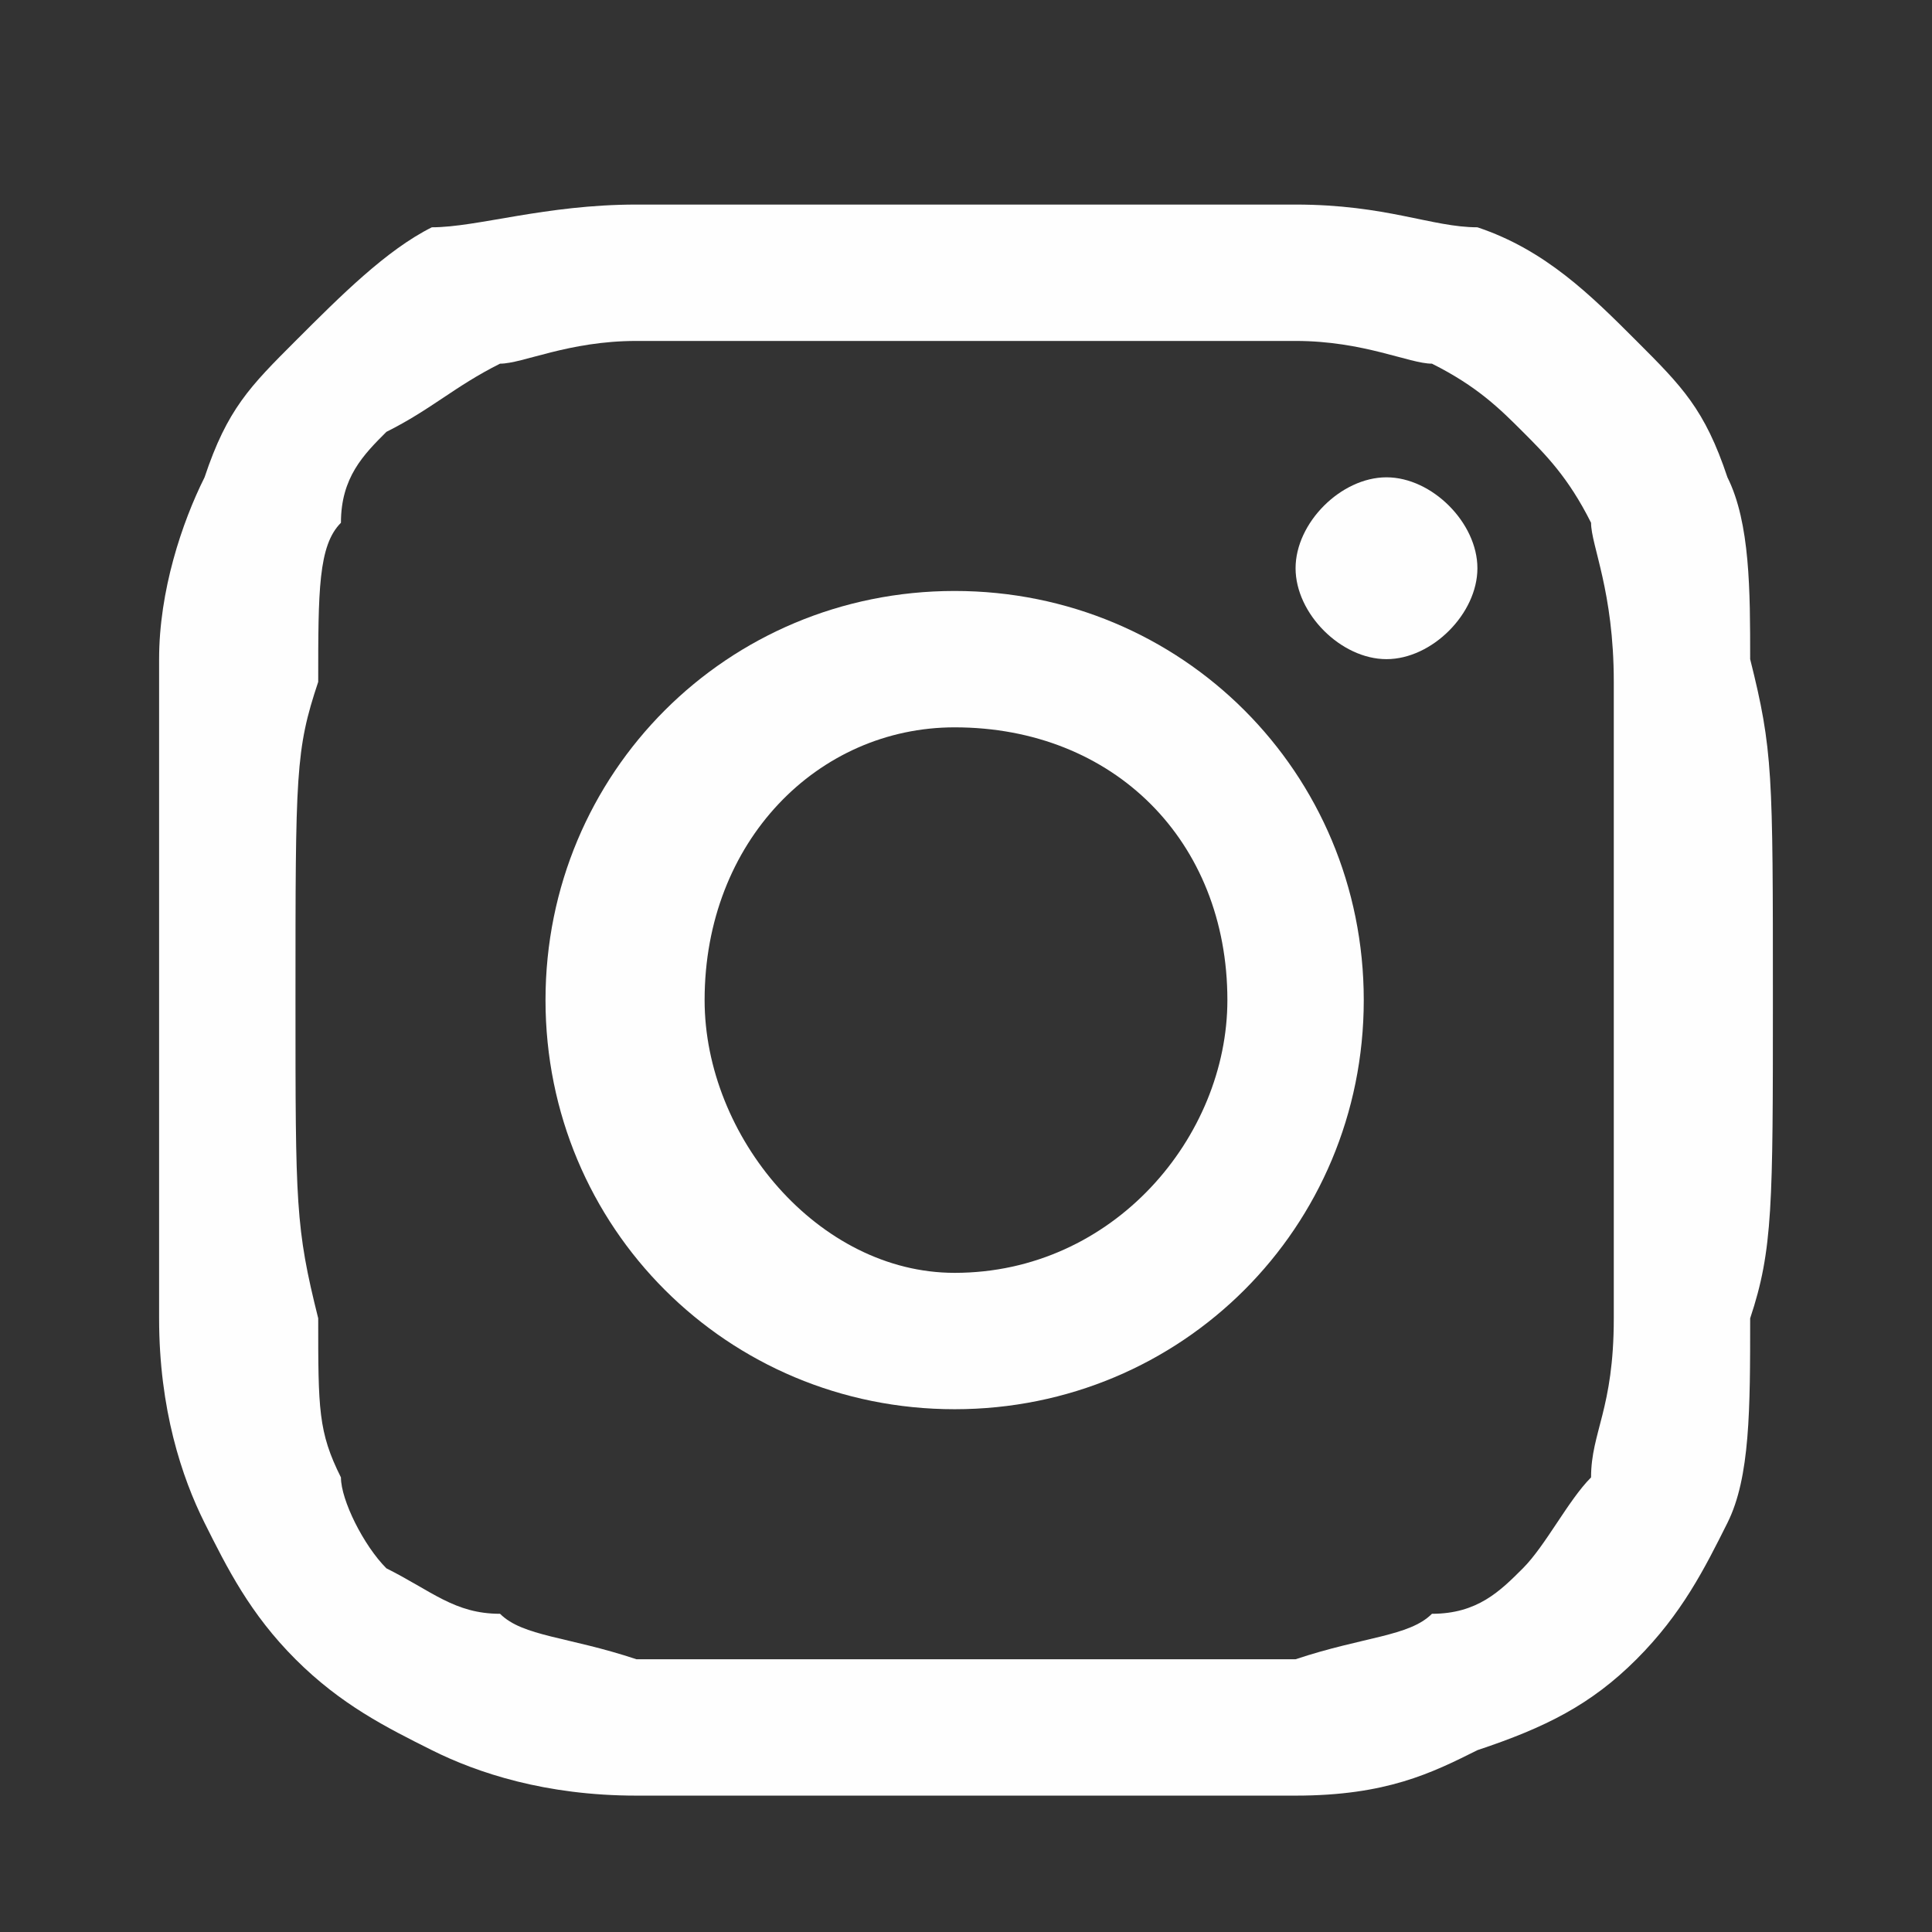
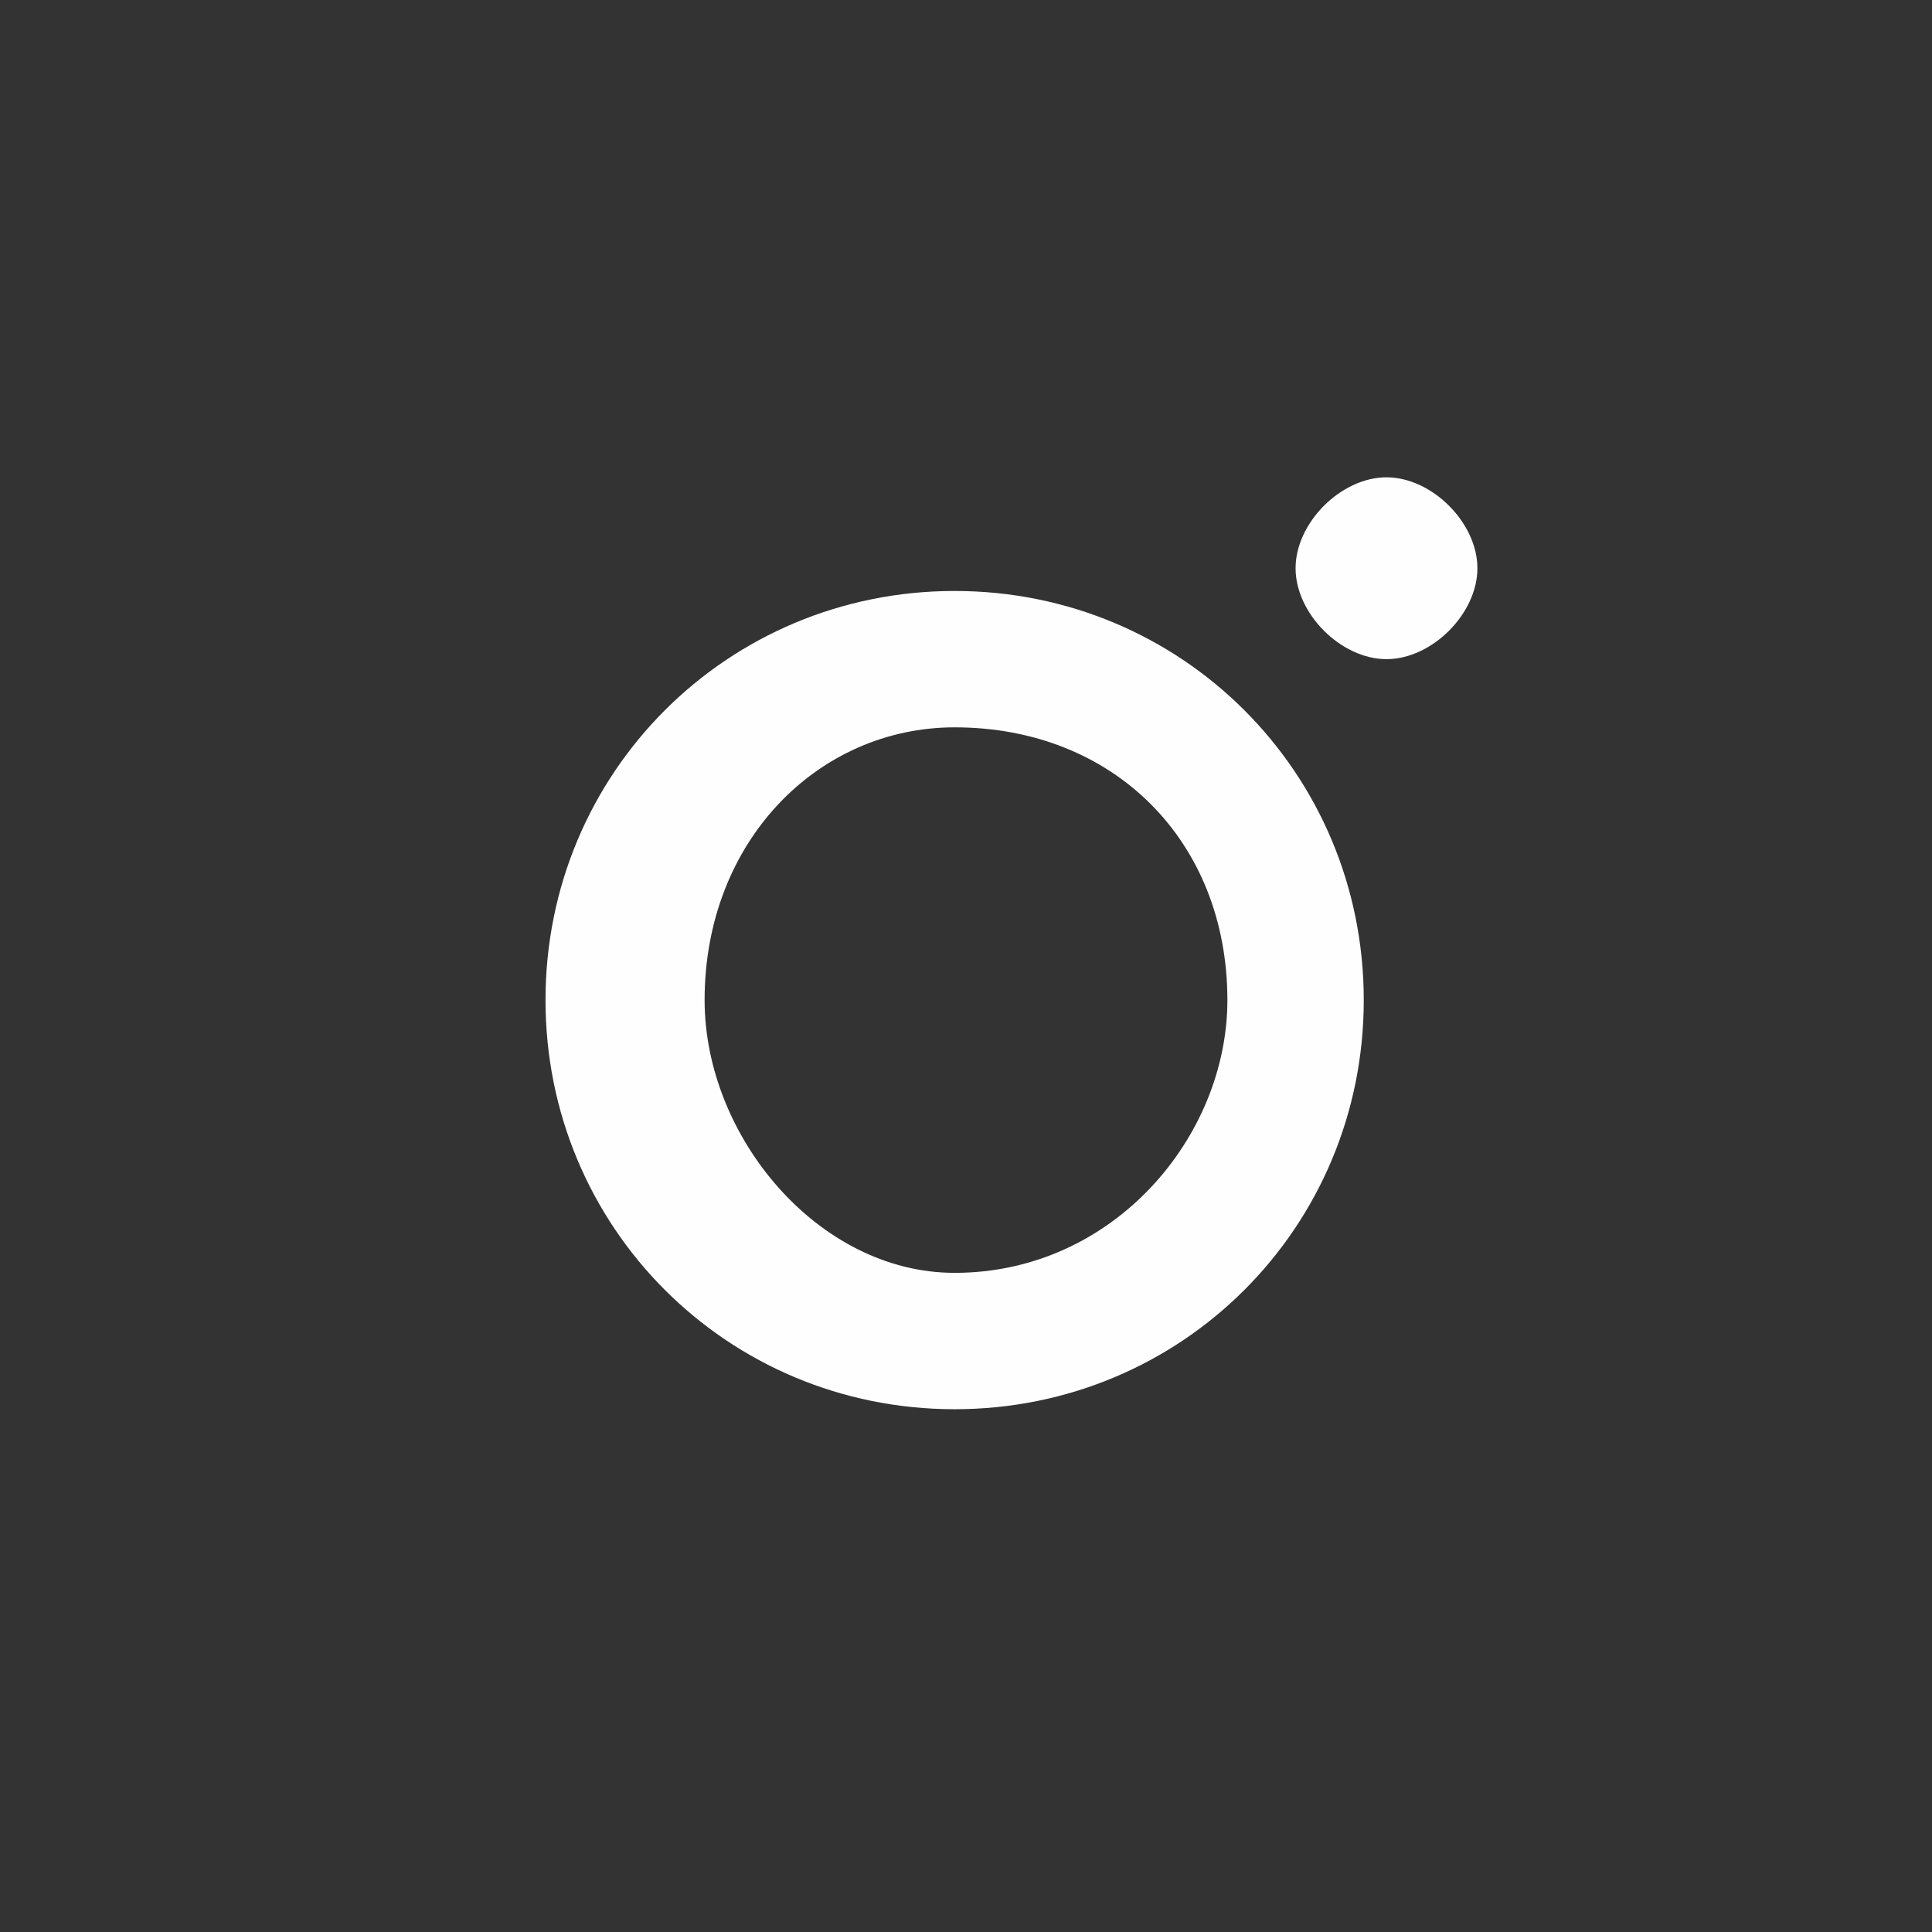
<svg xmlns="http://www.w3.org/2000/svg" xml:space="preserve" width="0.847mm" height="0.847mm" version="1.1" style="shape-rendering:geometricPrecision; text-rendering:geometricPrecision; image-rendering:optimizeQuality; fill-rule:evenodd; clip-rule:evenodd" viewBox="0 0 85 85">
  <rect x="0" y="0" width="85" height="85" fill="#333333" stroke="none" />
  <defs>
    <style type="text/css">
   
    .fil0 {fill:#FEFEFE;fill-rule:nonzero}
   
  </style>
  </defs>
  <g id="Camada_x0020_1">
-     <path class="fil0" d="M42 9c-9,0 -10,0 -14,0 -4,0 -7,1 -9,1 -2,1 -4,3 -6,5 -2,2 -3,3 -4,6 -1,2 -2,5 -2,8 0,4 0,5 0,15 0,9 0,11 0,14 0,4 1,7 2,9 1,2 2,4 4,6 2,2 4,3 6,4 2,1 5,2 9,2 4,0 5,0 14,0 10,0 11,0 15,0 4,0 6,-1 8,-2 3,-1 5,-2 7,-4 2,-2 3,-4 4,-6 1,-2 1,-5 1,-9 1,-3 1,-5 1,-14 0,-10 0,-11 -1,-15 0,-3 0,-6 -1,-8 -1,-3 -2,-4 -4,-6 -2,-2 -4,-4 -7,-5 -2,0 -4,-1 -8,-1 -4,0 -5,0 -15,0zm0 6c10,0 11,0 15,0 3,0 5,1 6,1 2,1 3,2 4,3 1,1 2,2 3,4 0,1 1,3 1,7 0,3 0,4 0,14 0,9 0,10 0,14 0,4 -1,5 -1,7 -1,1 -2,3 -3,4 -1,1 -2,2 -4,2 -1,1 -3,1 -6,2 -4,0 -5,0 -15,0 -9,0 -10,0 -14,0 -3,-1 -5,-1 -6,-2 -2,0 -3,-1 -5,-2 -1,-1 -2,-3 -2,-4 -1,-2 -1,-3 -1,-7 -1,-4 -1,-5 -1,-14 0,-10 0,-11 1,-14 0,-4 0,-6 1,-7 0,-2 1,-3 2,-4 2,-1 3,-2 5,-3 1,0 3,-1 6,-1 4,0 5,0 14,0z" />
    <path class="fil0" d="M42 56c-6,0 -11,-6 -11,-12 0,-7 5,-12 11,-12 7,0 12,5 12,12 0,6 -5,12 -12,12zm0 -30c-10,0 -18,8 -18,18 0,10 8,18 18,18 10,0 18,-8 18,-18 0,-10 -8,-18 -18,-18z" />
    <path class="fil0" d="M65 25c0,2 -2,4 -4,4 -2,0 -4,-2 -4,-4 0,-2 2,-4 4,-4 2,0 4,2 4,4z" />
  </g>
</svg>